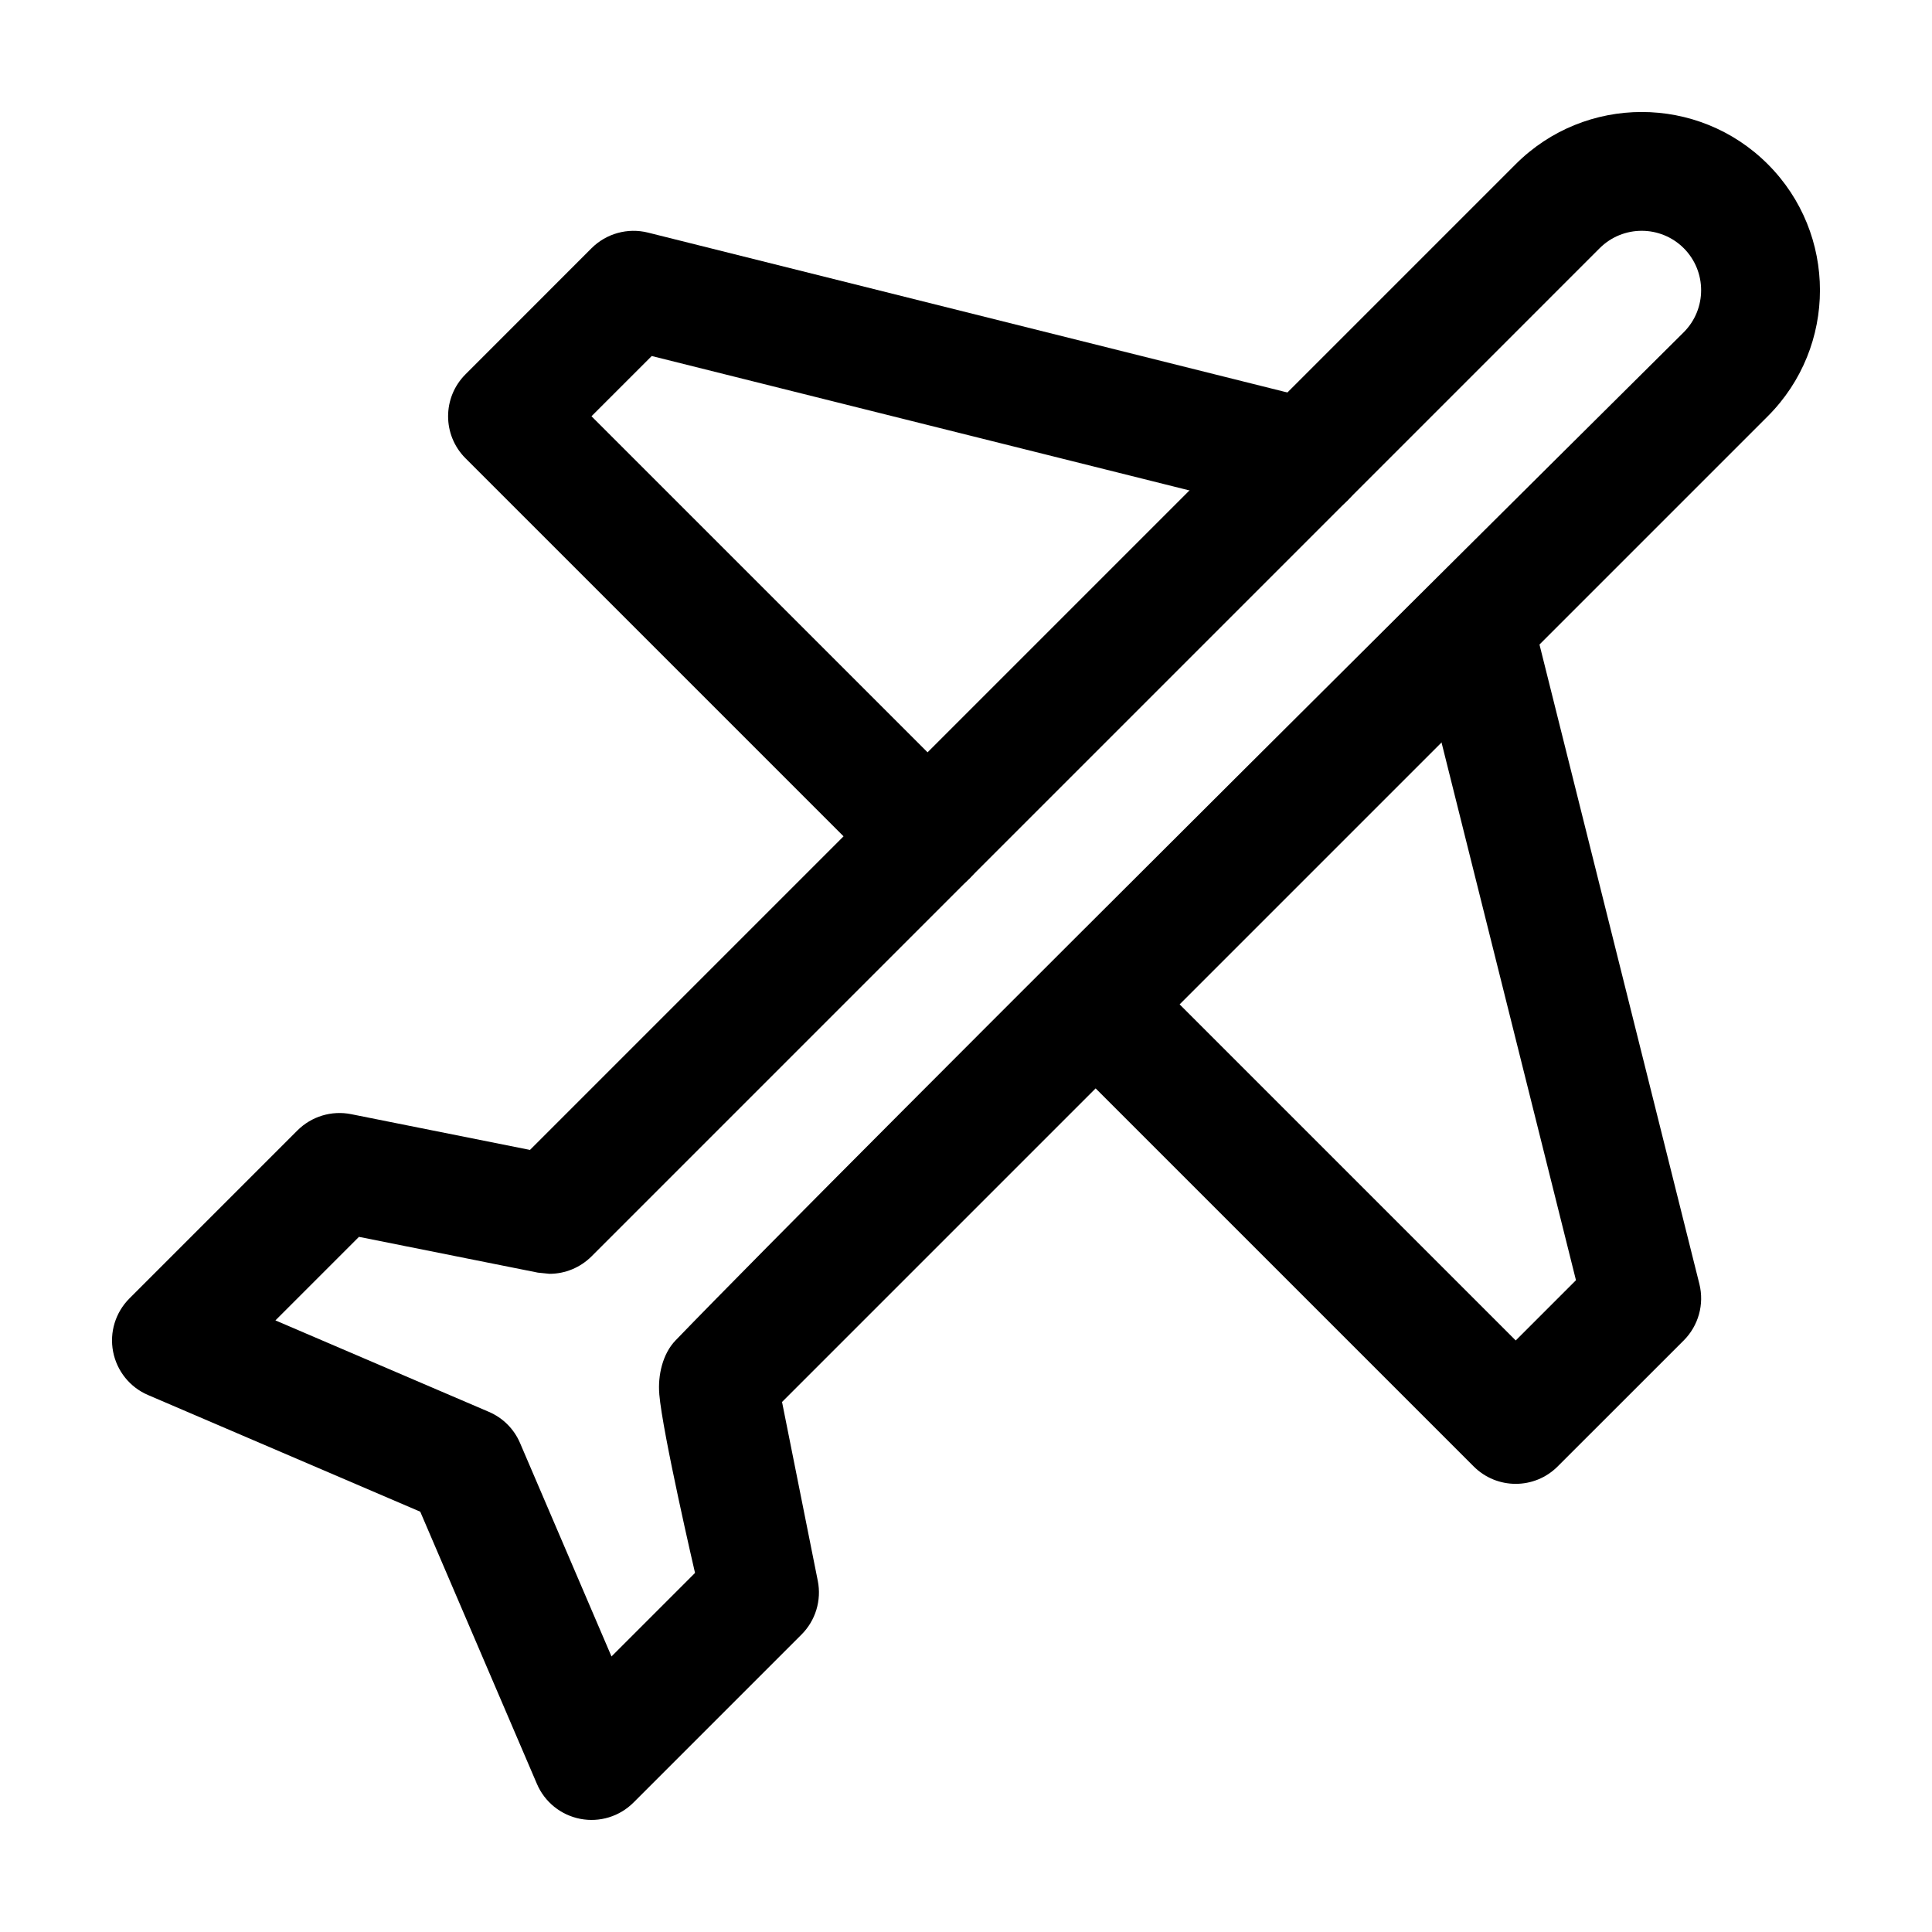
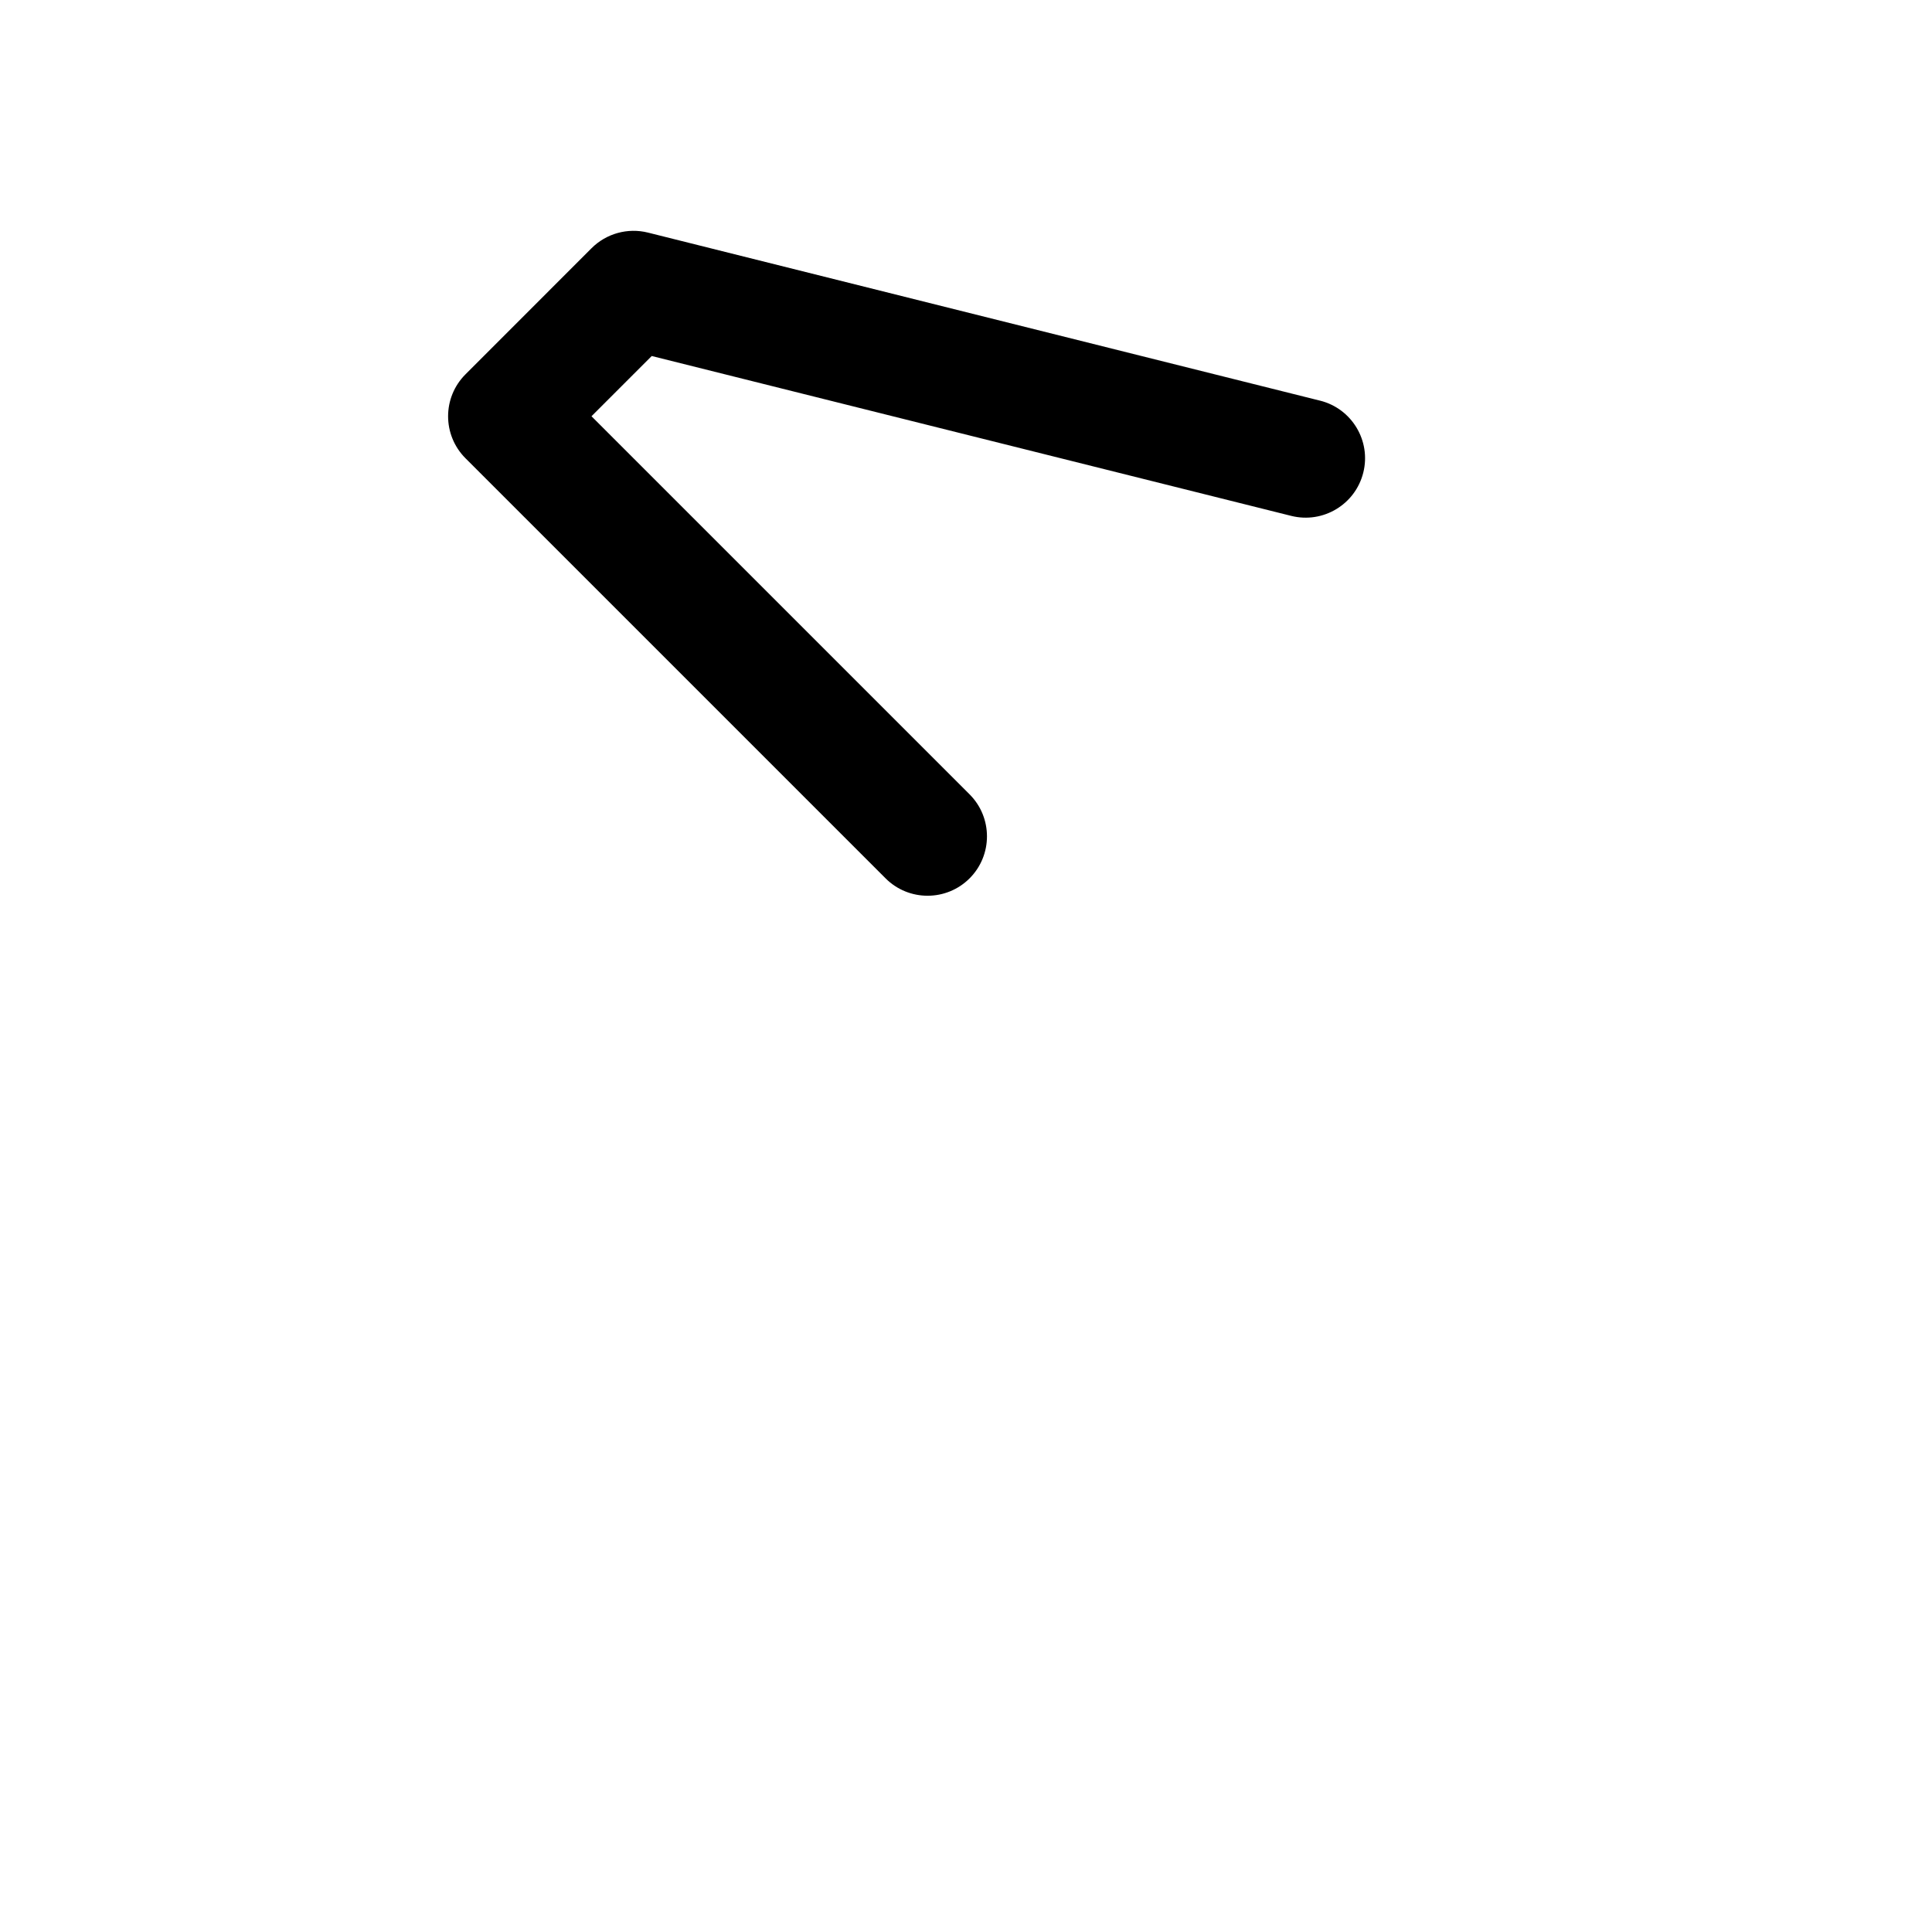
<svg xmlns="http://www.w3.org/2000/svg" fill="#000000" width="800px" height="800px" version="1.1" viewBox="144 144 512 512">
  <g fill-rule="evenodd">
    <path d="m493.83 250.18-178.11-44.539c-5.367-1.34-11.051 0.234-14.957 4.141l-33.395 33.41c-6.156 6.141-6.156 16.105 0 22.262l111.32 111.32c6.141 6.141 16.121 6.141 22.262 0s6.141-16.121 0-22.262l-100.2-100.2 15.965-15.965 169.47 42.367c8.438 2.109 16.988-3.023 19.098-11.461 2.109-8.422-3.023-16.973-11.461-19.082z" />
-     <path d="m519.28 313.8 42.367 169.47-15.965 15.965-100.2-100.2c-6.141-6.141-16.121-6.141-22.262 0-6.141 6.141-6.141 16.121 0 22.262l111.32 111.32c6.156 6.156 16.121 6.156 22.262 0l33.41-33.395c3.906-3.906 5.481-9.59 4.141-14.957l-44.539-178.11c-2.109-8.438-10.66-13.57-19.082-11.461-8.438 2.109-13.57 10.66-11.461 19.098z" />
-     <path d="m284.45 448.74-47.406-9.477c-5.148-1.023-10.484 0.582-14.219 4.312l-44.523 44.523c-3.699 3.699-5.32 8.973-4.328 14.105 0.992 5.133 4.457 9.445 9.258 11.492l72.141 30.922s30.922 72.141 30.922 72.141c2.047 4.801 6.359 8.266 11.492 9.258 5.133 0.992 10.406-0.629 14.105-4.328l44.523-44.523c3.731-3.731 5.336-9.07 4.312-14.219l-9.477-47.406 261.23-261.23c18.438-18.438 18.438-48.367 0-66.801-18.438-18.438-48.367-18.438-66.801 0zm34.273 64.707c-0.426-4.93 0.867-10.66 4.297-14.219 45.25-46.902 267.19-267.18 267.19-267.18 6.141-6.156 6.141-16.121 0-22.277-6.156-6.141-16.121-6.141-22.277 0l-267.18 267.19c-2.961 2.945-6.957 4.613-11.133 4.613l-3.086-0.316s-47.406-9.477-47.406-9.477l-22.137 22.137 56.551 24.23c3.731 1.59 6.691 4.551 8.281 8.281l24.23 56.551 22.137-22.137s-8.629-37.125-9.477-47.406z" />
  </g>
</svg>